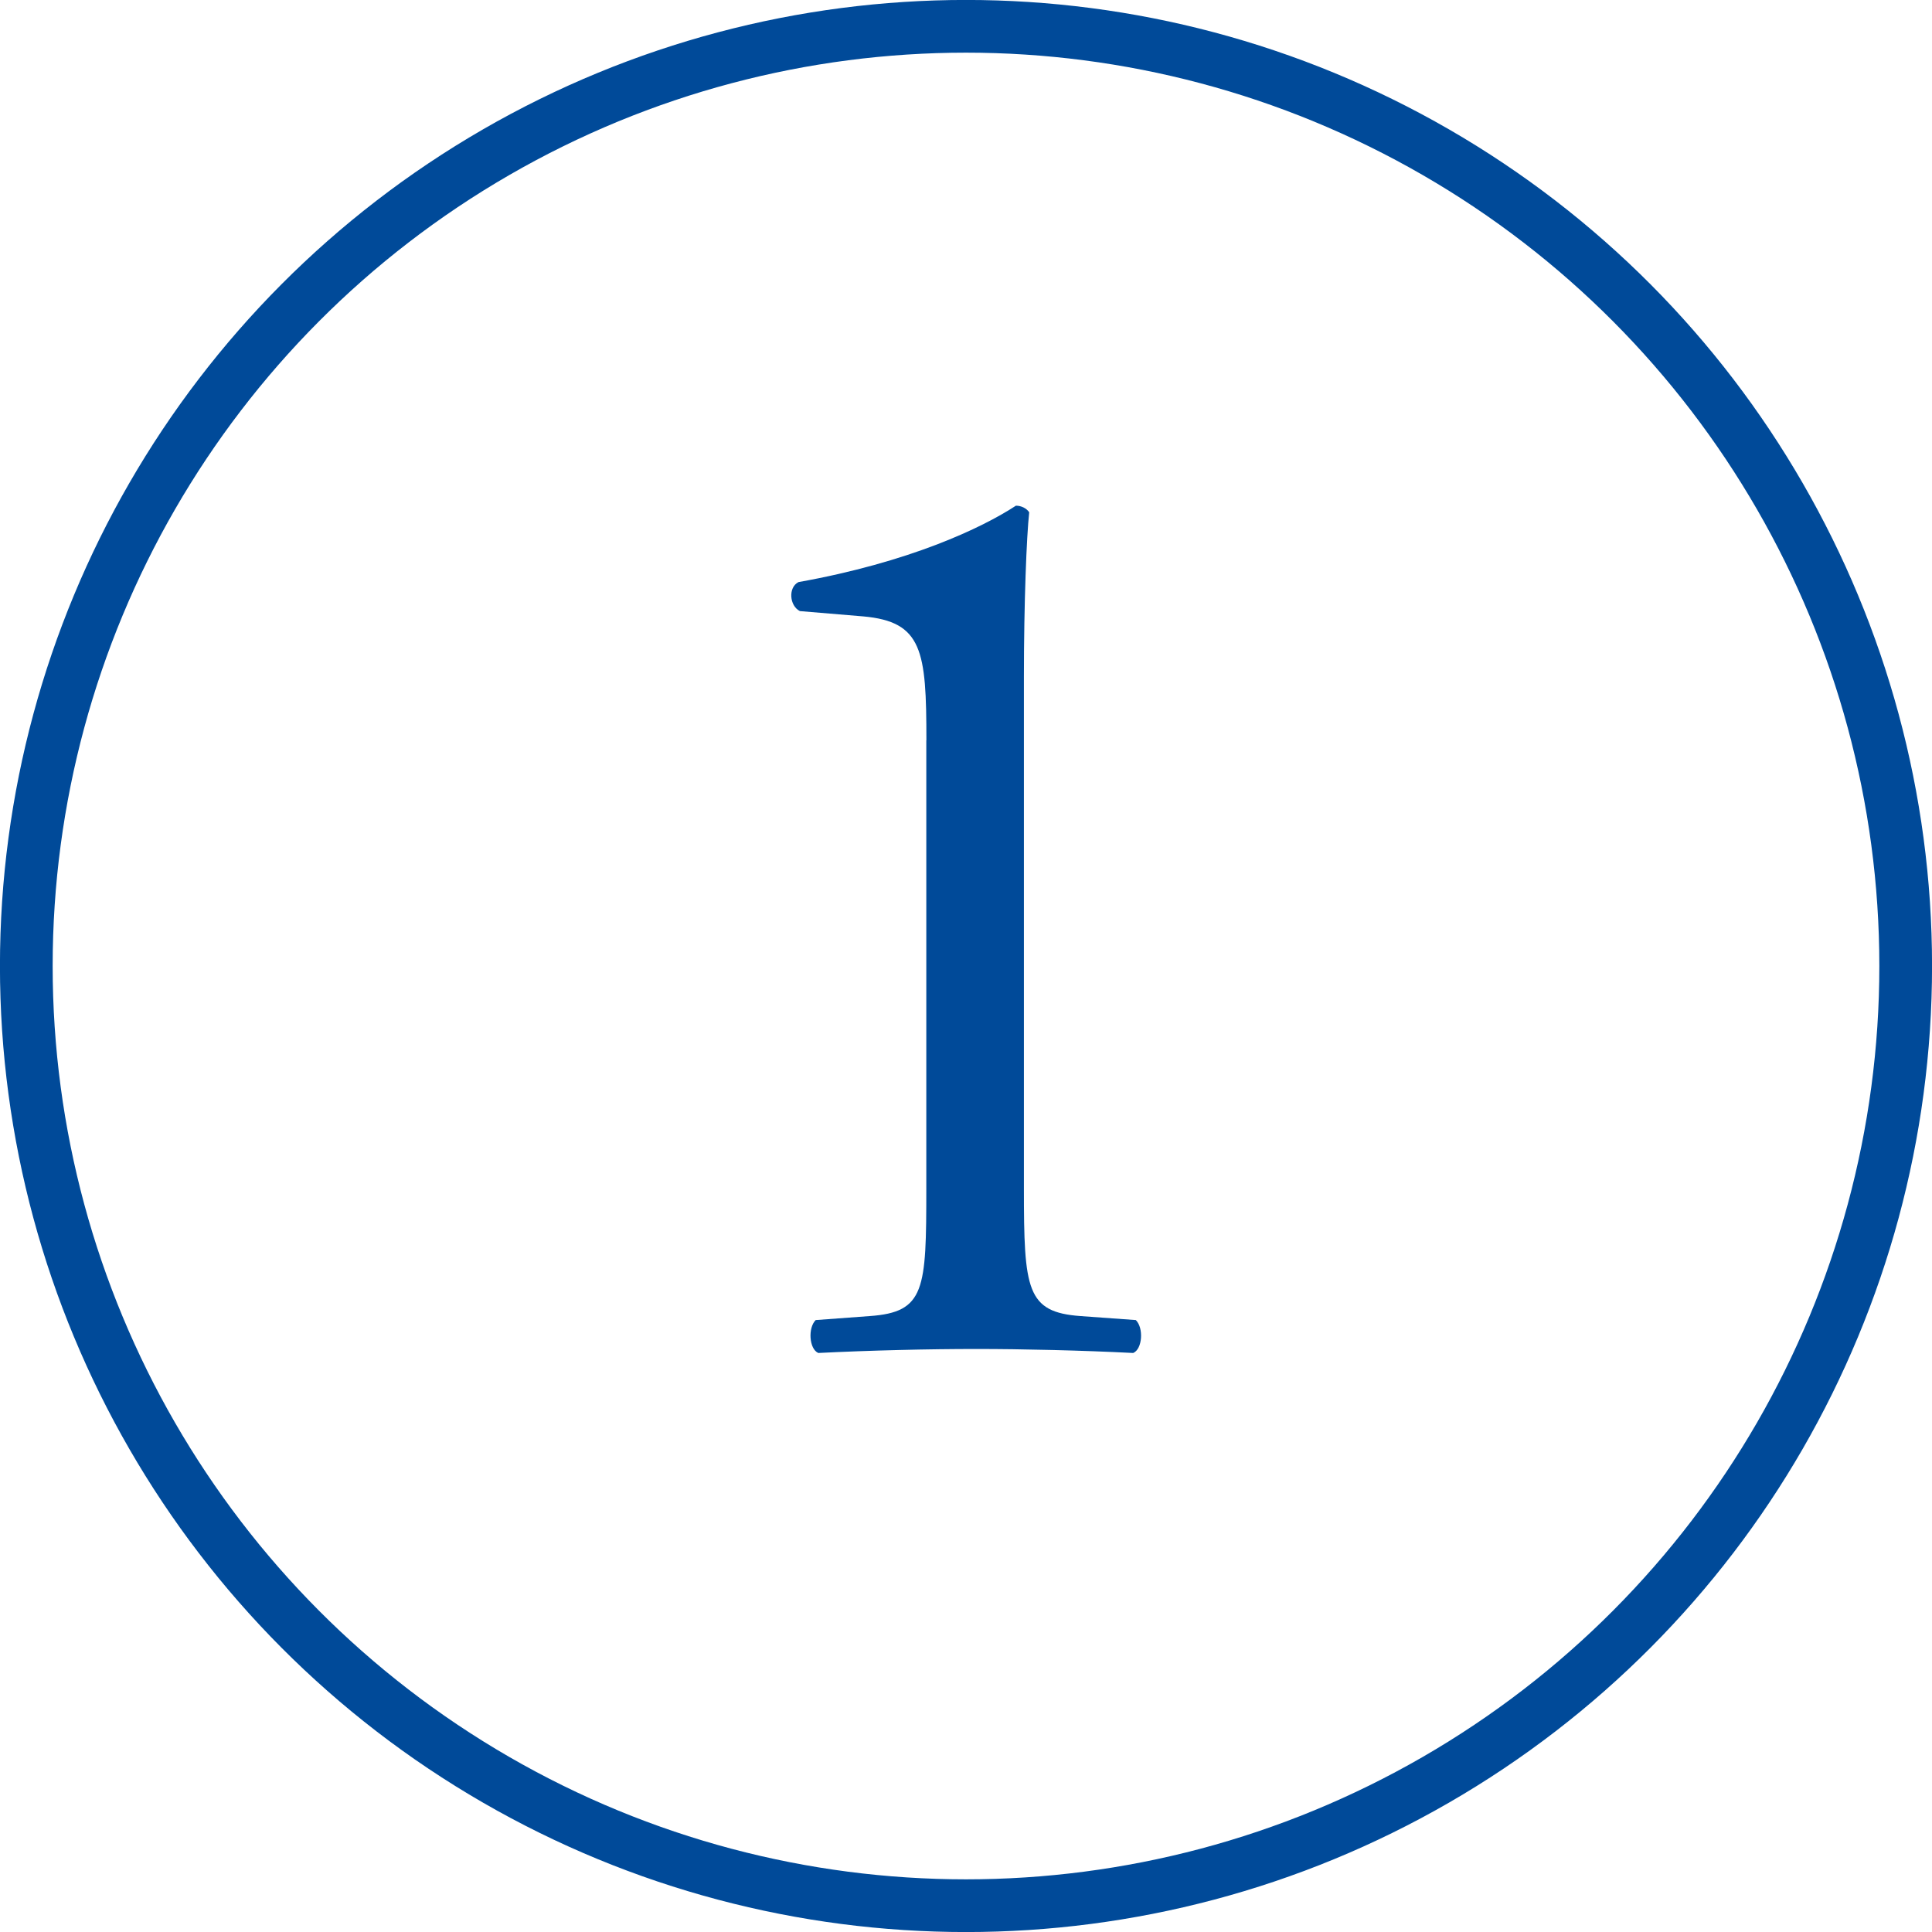
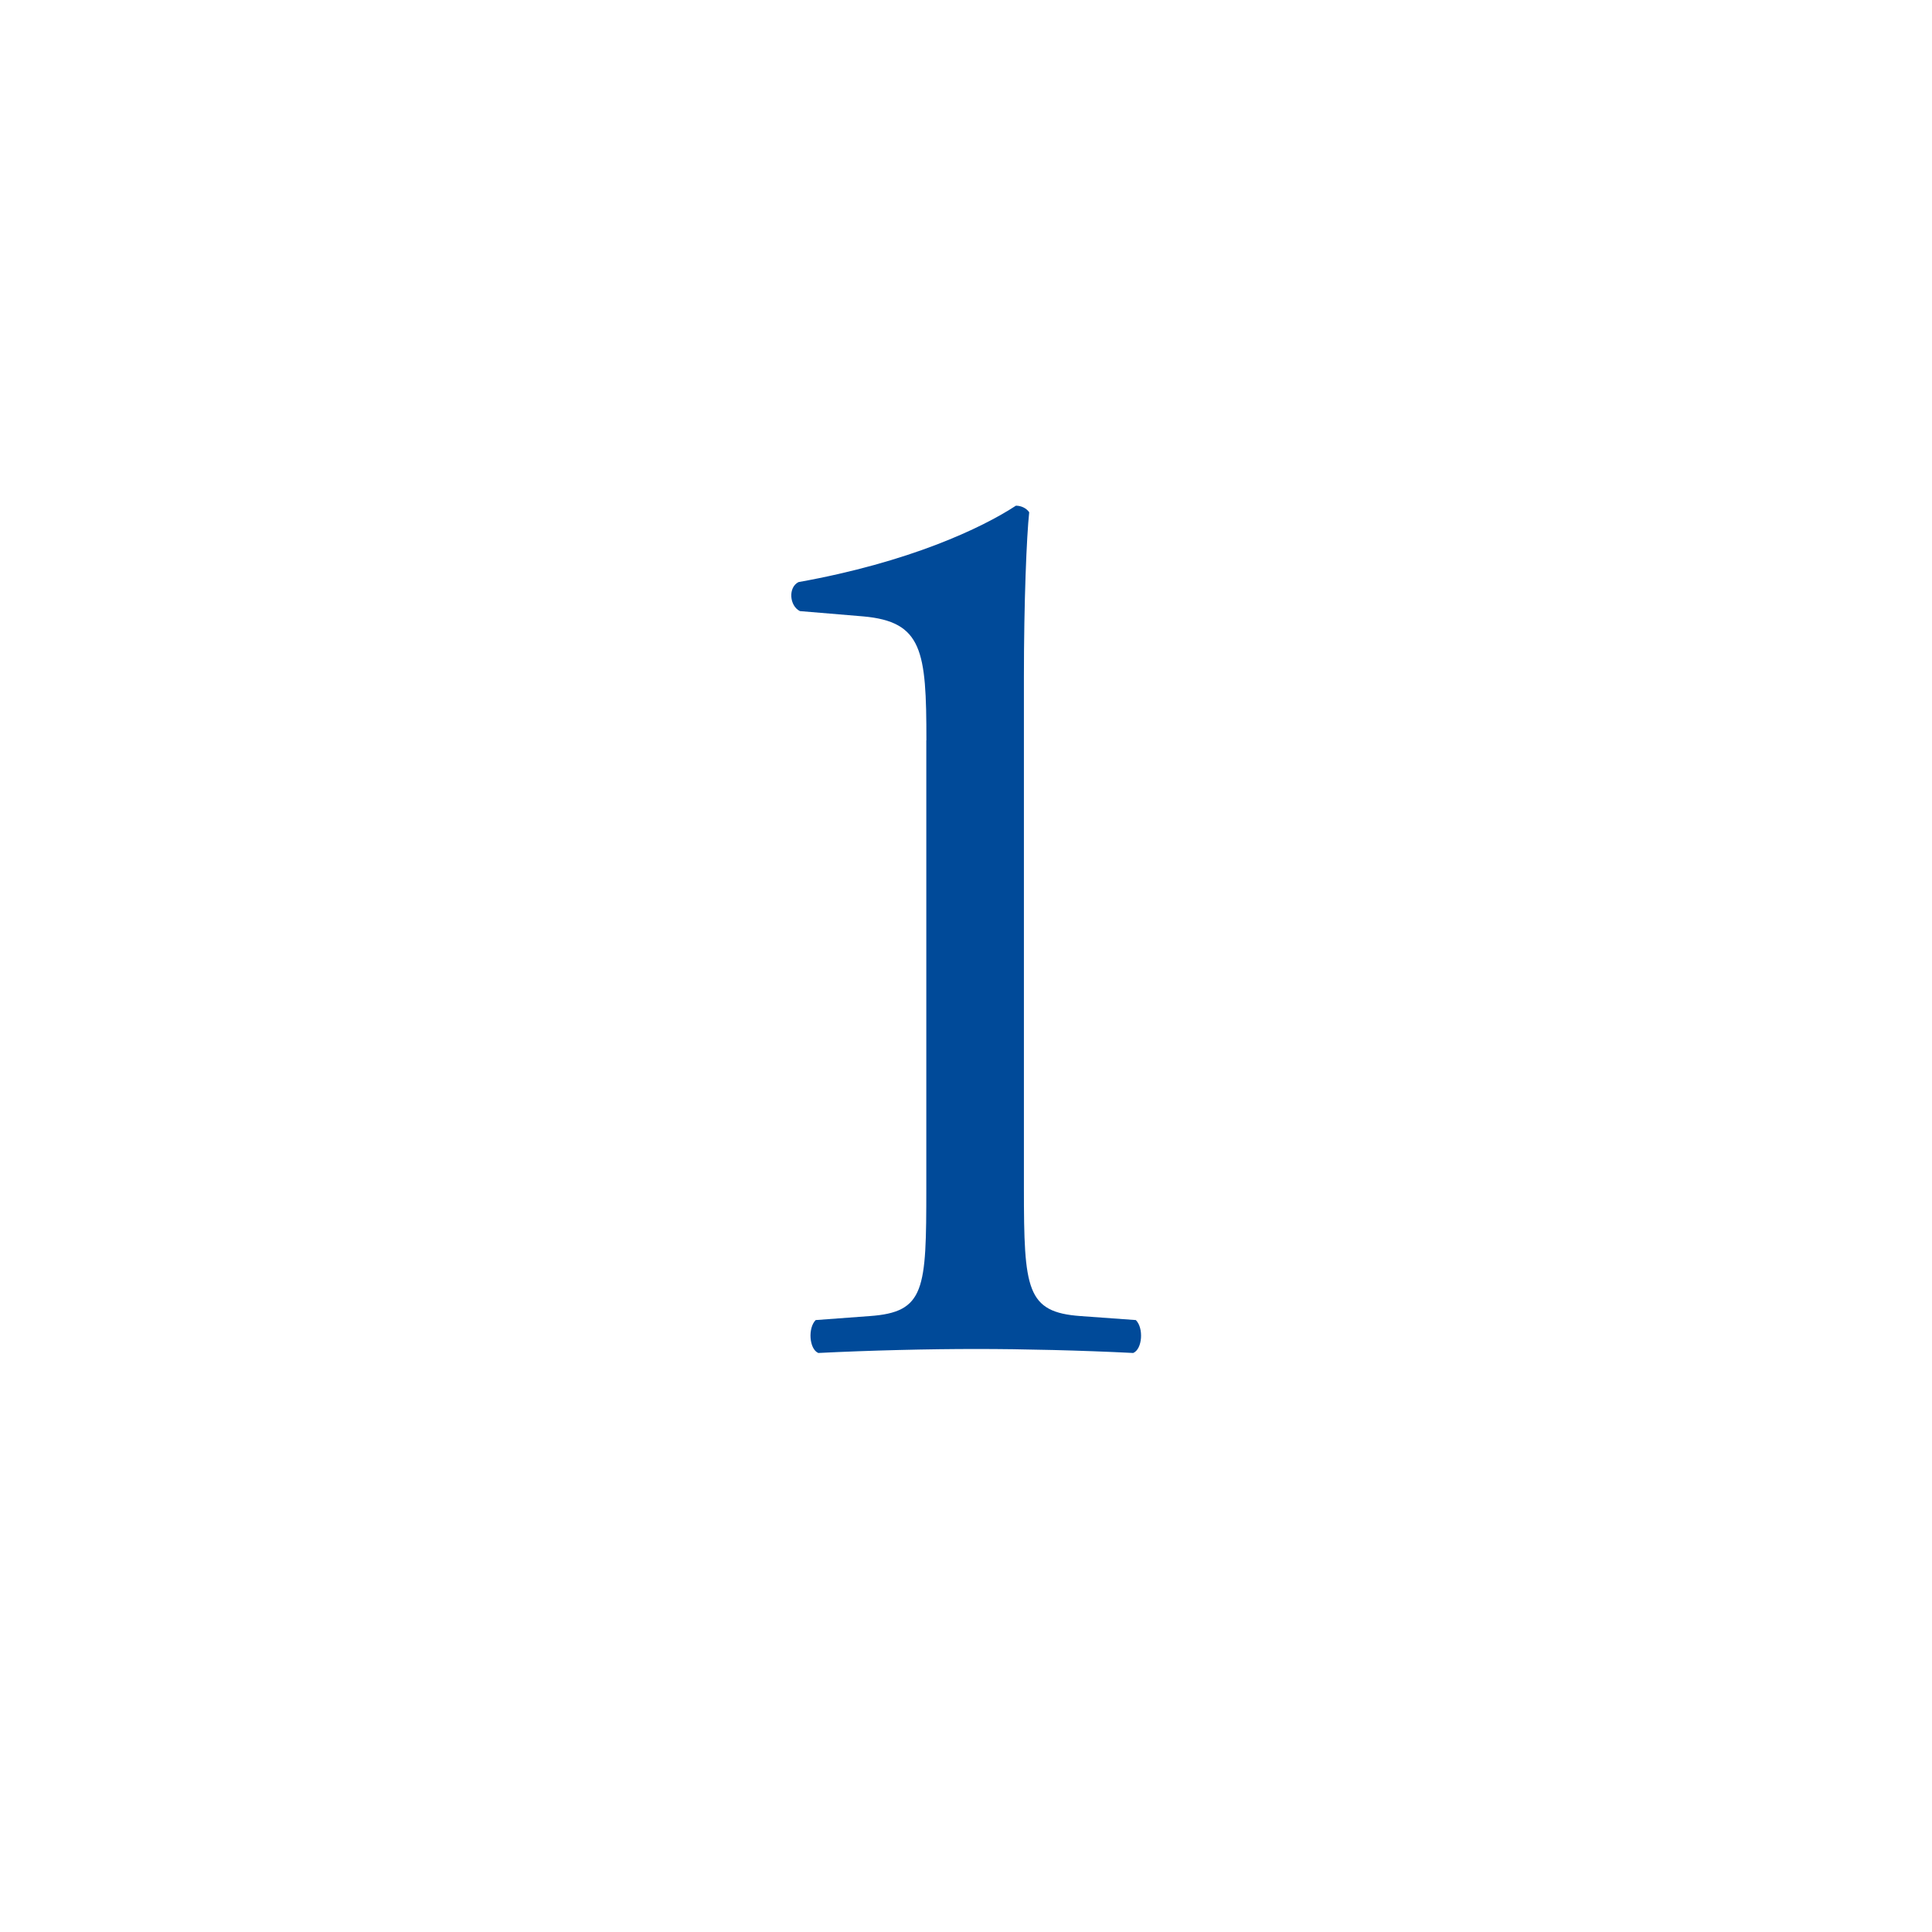
<svg xmlns="http://www.w3.org/2000/svg" id="a" viewBox="0 0 20.784 20.784">
  <defs>
    <style>.b{fill:#004a99;}.c{fill:none;stroke:#004a99;stroke-miterlimit:10;stroke-width:.567px;}</style>
  </defs>
-   <circle class="c" cx="10.392" cy="10.392" r="10.109" />
  <path class="b" d="M9.966,7.964c0-.964-.042-1.276-.68-1.333l-.681-.057c-.113-.057-.128-.255-.015-.312,1.191-.213,1.971-.581,2.339-.822,.058,0,.114,.028,.143,.071-.028,.255-.057,.964-.057,1.772v5.5c0,1.092,.028,1.333,.609,1.375l.595,.043c.086,.085,.071,.312-.028,.354-.553-.028-1.19-.043-1.687-.043-.511,0-1.148,.015-1.701,.043-.099-.043-.113-.27-.028-.354l.581-.043c.596-.042,.609-.283,.609-1.375V7.964Z" />
</svg>